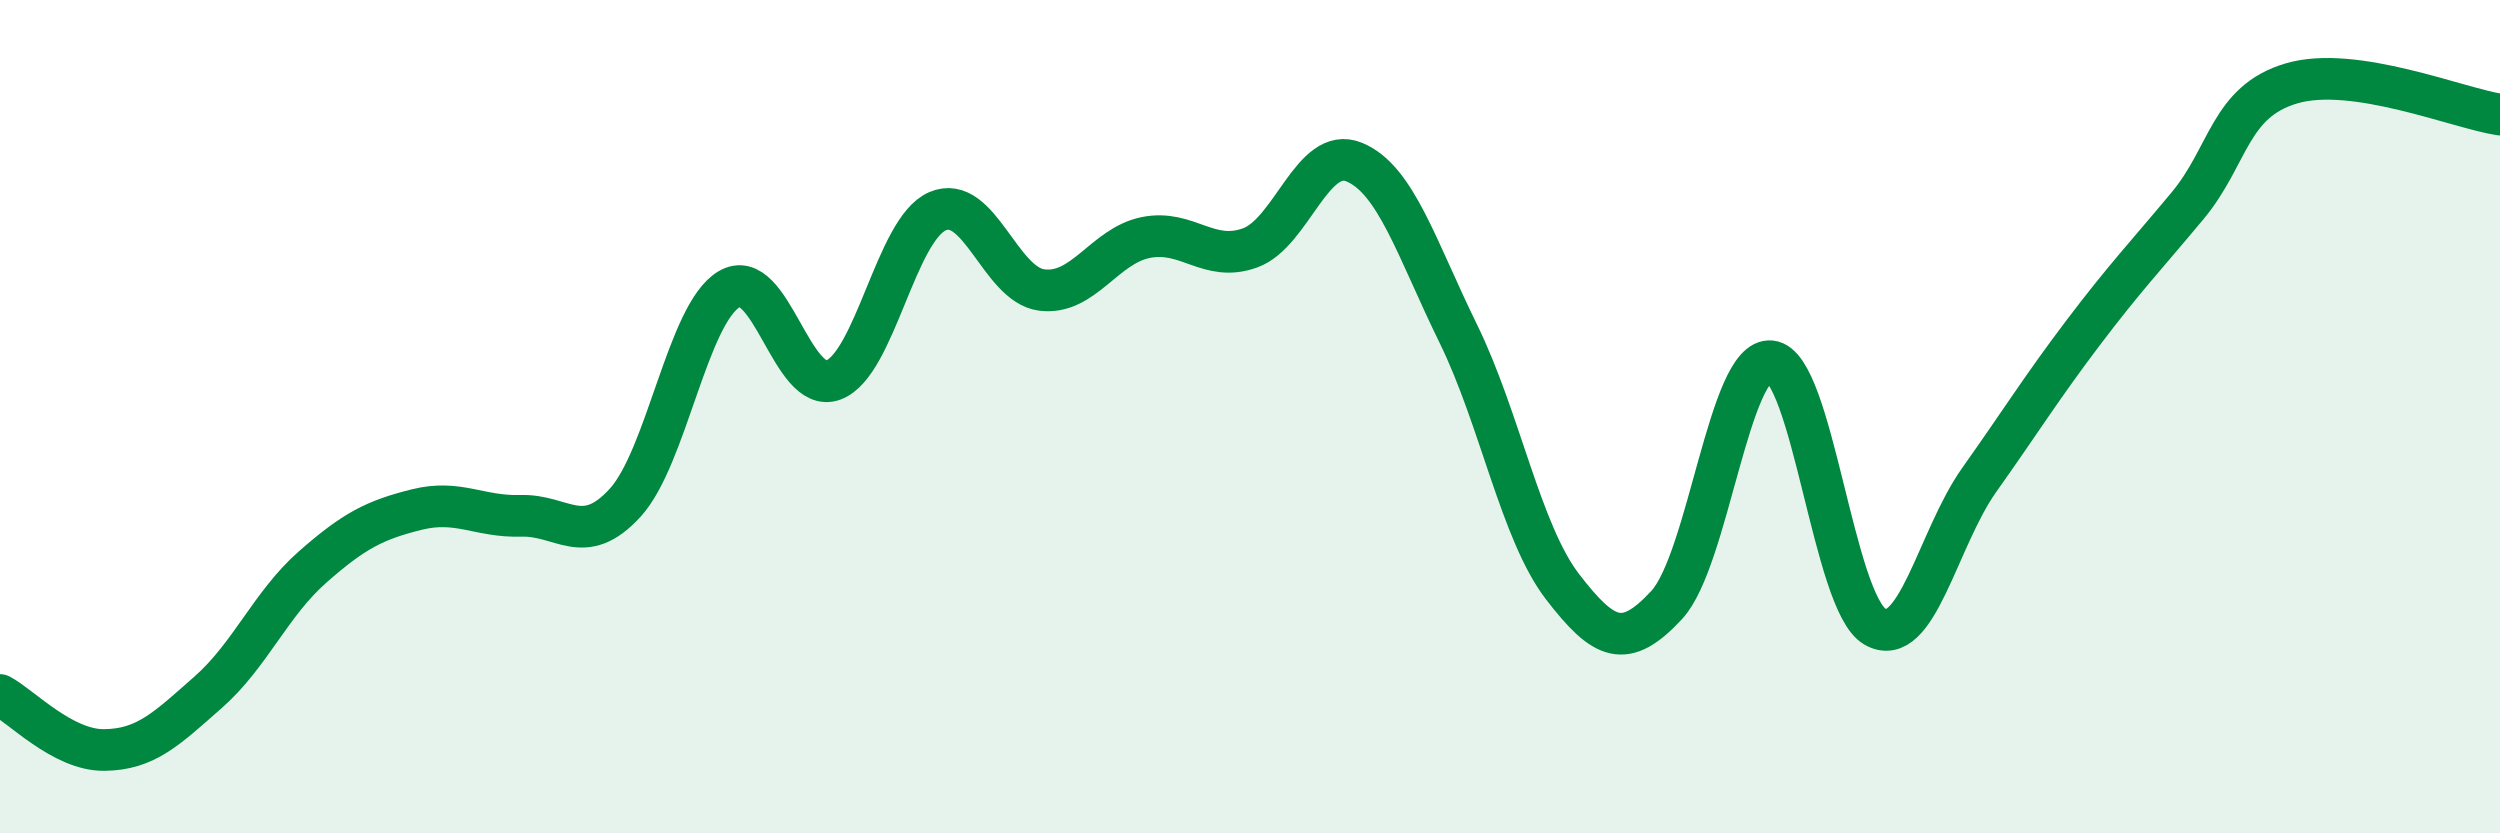
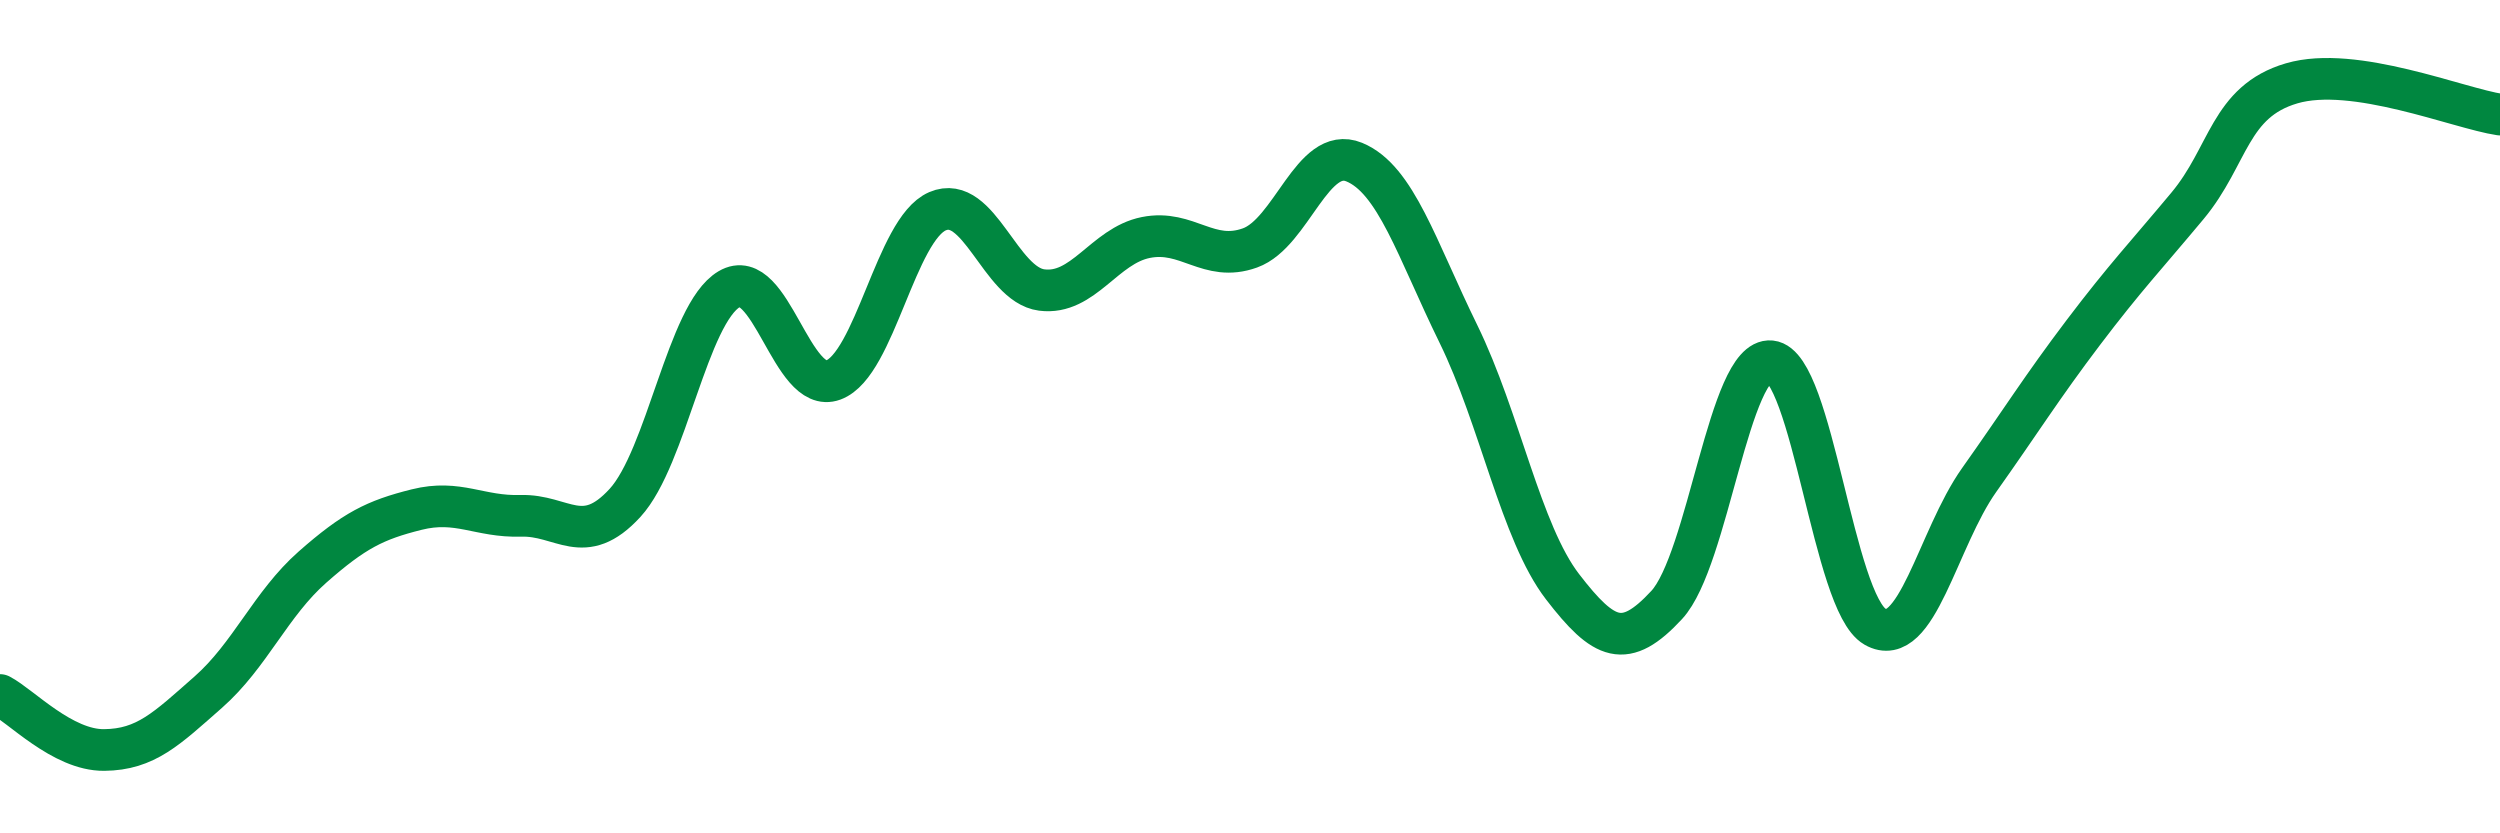
<svg xmlns="http://www.w3.org/2000/svg" width="60" height="20" viewBox="0 0 60 20">
-   <path d="M 0,16.68 C 0.5,16.94 1.5,18.01 2.5,18 C 3.5,17.99 4,17.49 5,16.61 C 6,15.73 6.5,14.49 7.5,13.61 C 8.5,12.73 9,12.48 10,12.23 C 11,11.98 11.5,12.41 12.5,12.38 C 13.5,12.35 14,13.16 15,12.07 C 16,10.98 16.5,7.53 17.5,6.94 C 18.5,6.35 19,9.49 20,9.12 C 21,8.75 21.5,5.5 22.5,5.07 C 23.5,4.64 24,6.83 25,6.96 C 26,7.09 26.5,5.9 27.5,5.7 C 28.5,5.5 29,6.31 30,5.95 C 31,5.59 31.5,3.48 32.5,3.89 C 33.5,4.3 34,5.97 35,8.01 C 36,10.05 36.5,12.78 37.5,14.08 C 38.5,15.38 39,15.6 40,14.52 C 41,13.44 41.5,8.57 42.5,8.67 C 43.5,8.77 44,14.47 45,15.04 C 46,15.61 46.5,12.93 47.5,11.52 C 48.5,10.11 49,9.3 50,7.98 C 51,6.66 51.5,6.14 52.5,4.94 C 53.5,3.74 53.5,2.44 55,2 C 56.5,1.56 59,2.6 60,2.75L60 20L0 20Z" fill="#008740" opacity="0.1" stroke-linecap="round" stroke-linejoin="round" />
  <path d="M 0,16.68 C 0.5,16.94 1.5,18.01 2.5,18 C 3.5,17.99 4,17.49 5,16.61 C 6,15.73 6.5,14.49 7.5,13.61 C 8.5,12.73 9,12.48 10,12.23 C 11,11.98 11.5,12.41 12.5,12.38 C 13.5,12.35 14,13.16 15,12.07 C 16,10.98 16.5,7.53 17.5,6.94 C 18.5,6.35 19,9.49 20,9.12 C 21,8.75 21.5,5.5 22.5,5.07 C 23.5,4.64 24,6.83 25,6.96 C 26,7.09 26.5,5.9 27.5,5.7 C 28.5,5.5 29,6.31 30,5.95 C 31,5.59 31.5,3.48 32.5,3.89 C 33.5,4.3 34,5.97 35,8.01 C 36,10.05 36.5,12.78 37.5,14.08 C 38.5,15.38 39,15.6 40,14.52 C 41,13.44 41.5,8.57 42.5,8.67 C 43.5,8.77 44,14.47 45,15.04 C 46,15.61 46.5,12.93 47.5,11.52 C 48.5,10.11 49,9.3 50,7.98 C 51,6.66 51.5,6.14 52.5,4.94 C 53.5,3.74 53.5,2.44 55,2 C 56.5,1.56 59,2.6 60,2.75" stroke="#008740" stroke-width="1" fill="none" stroke-linecap="round" stroke-linejoin="round" />
</svg>